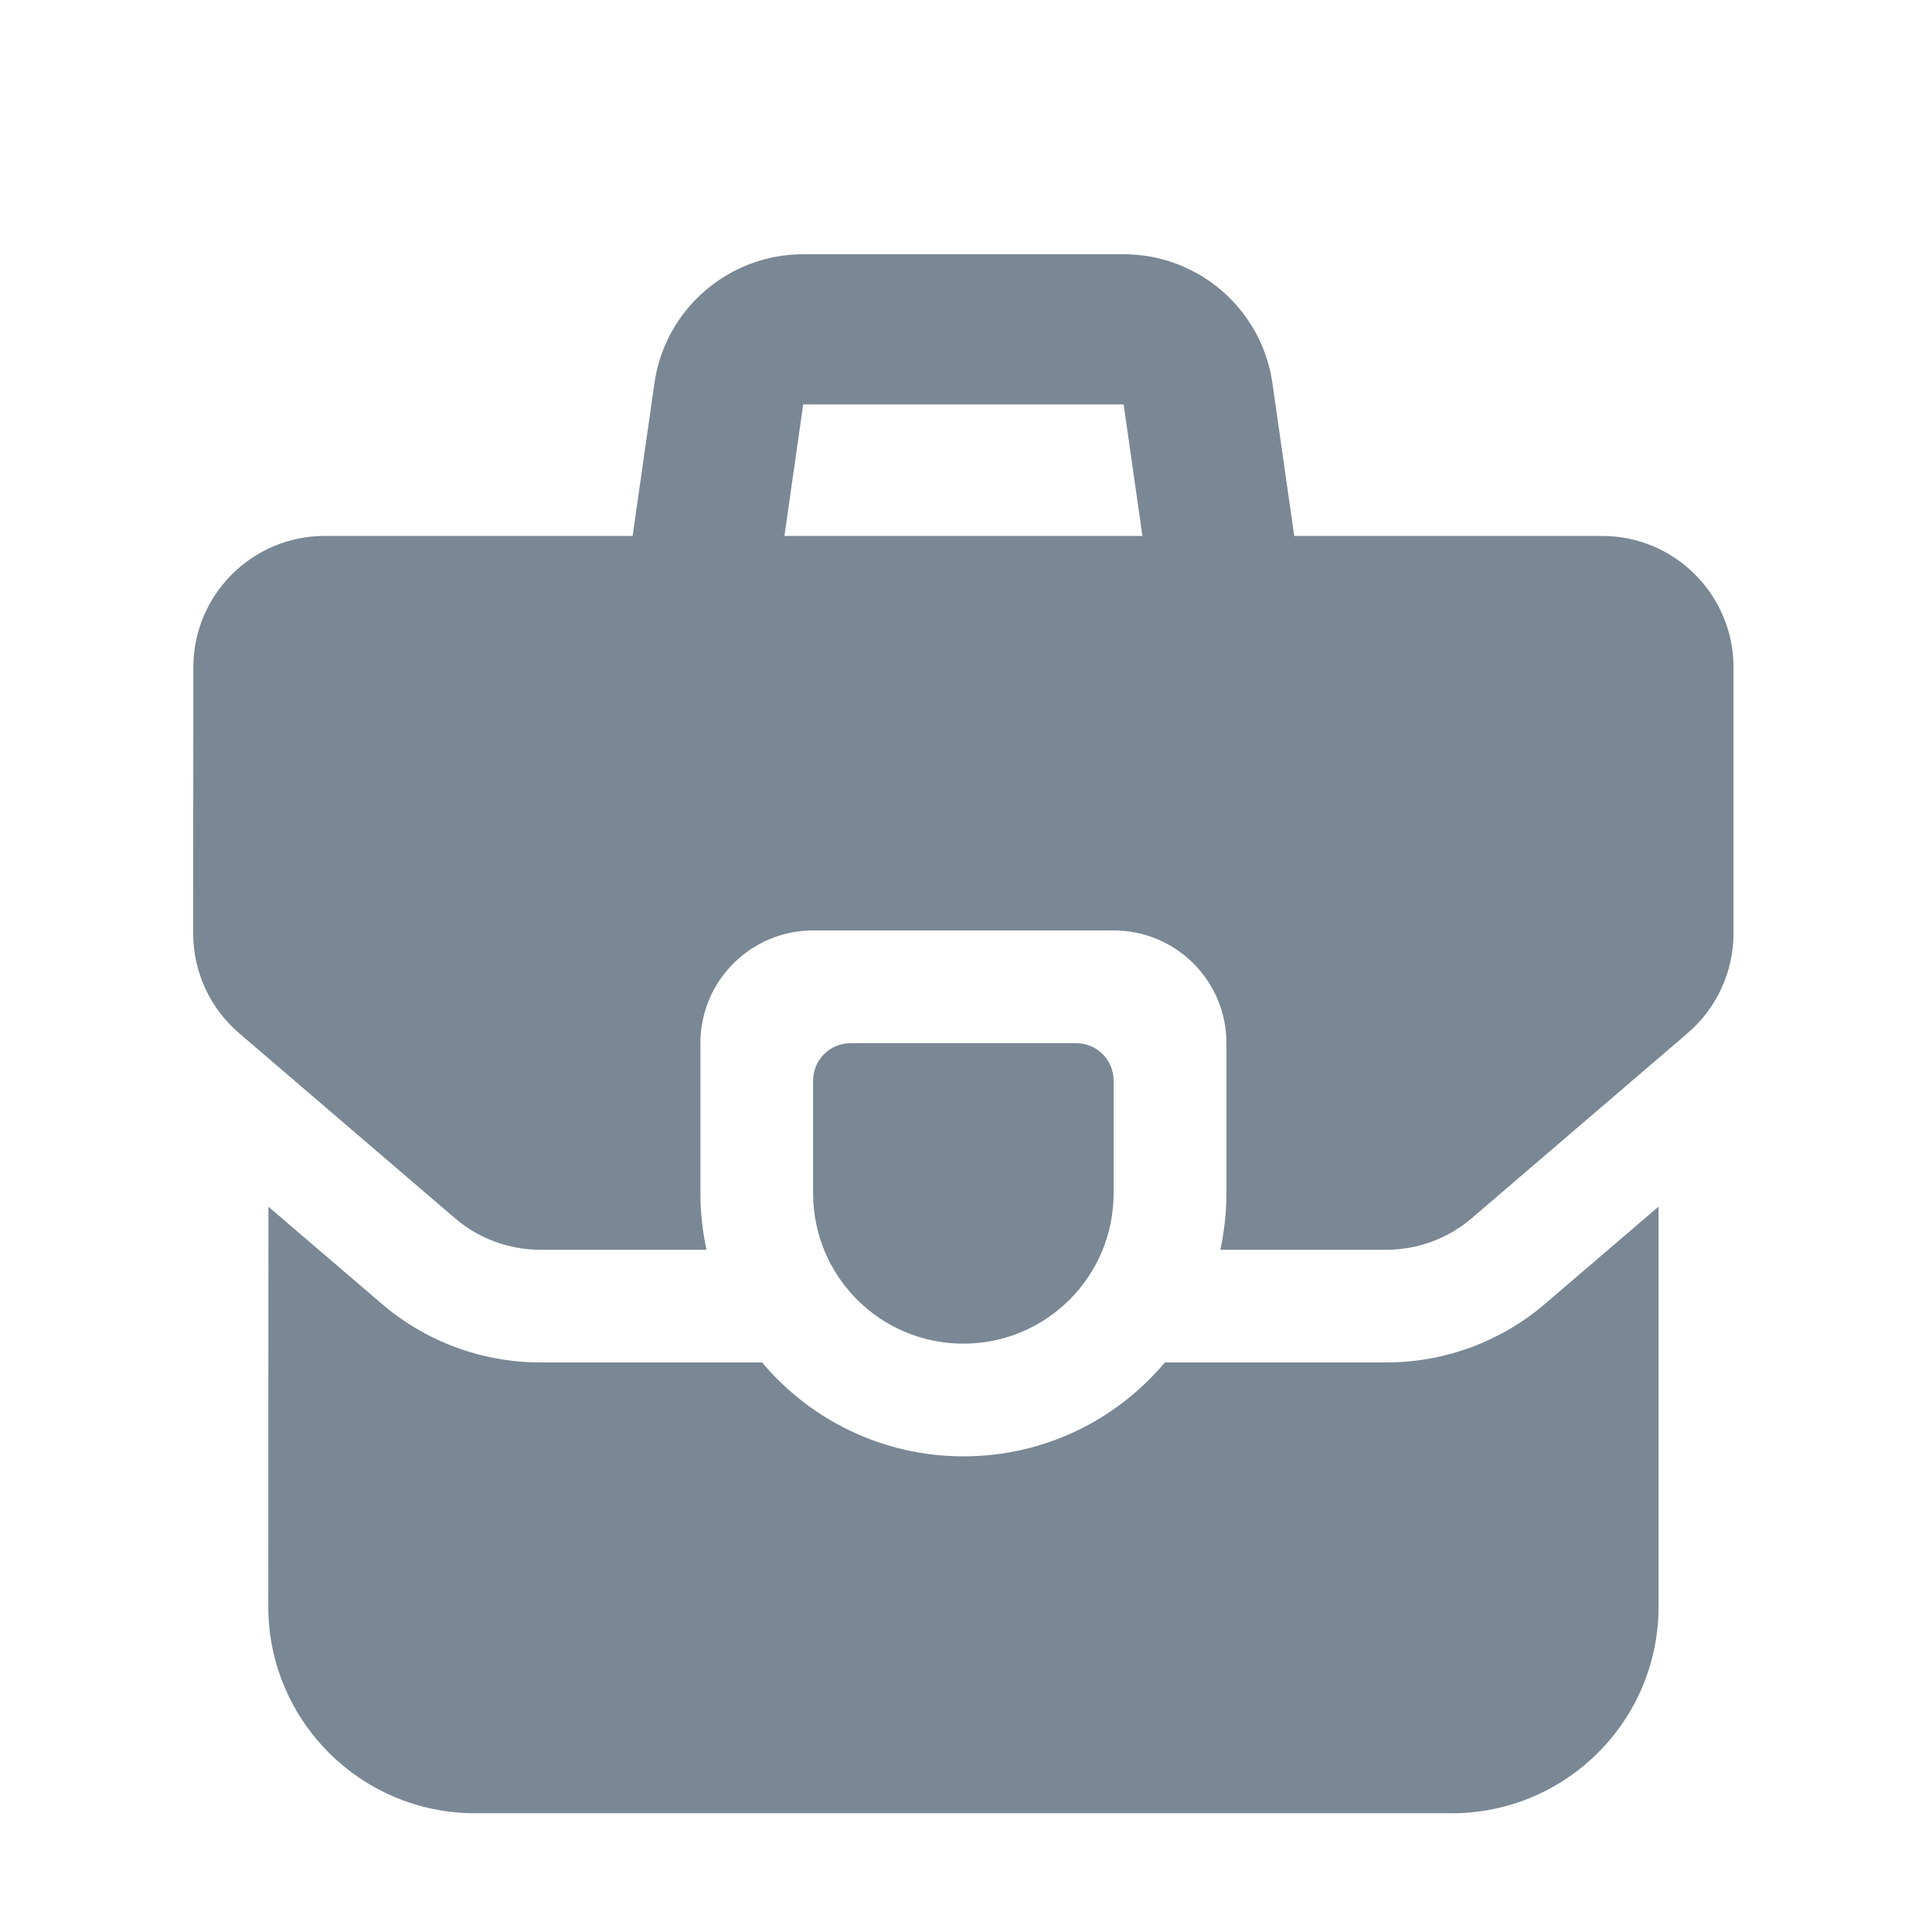
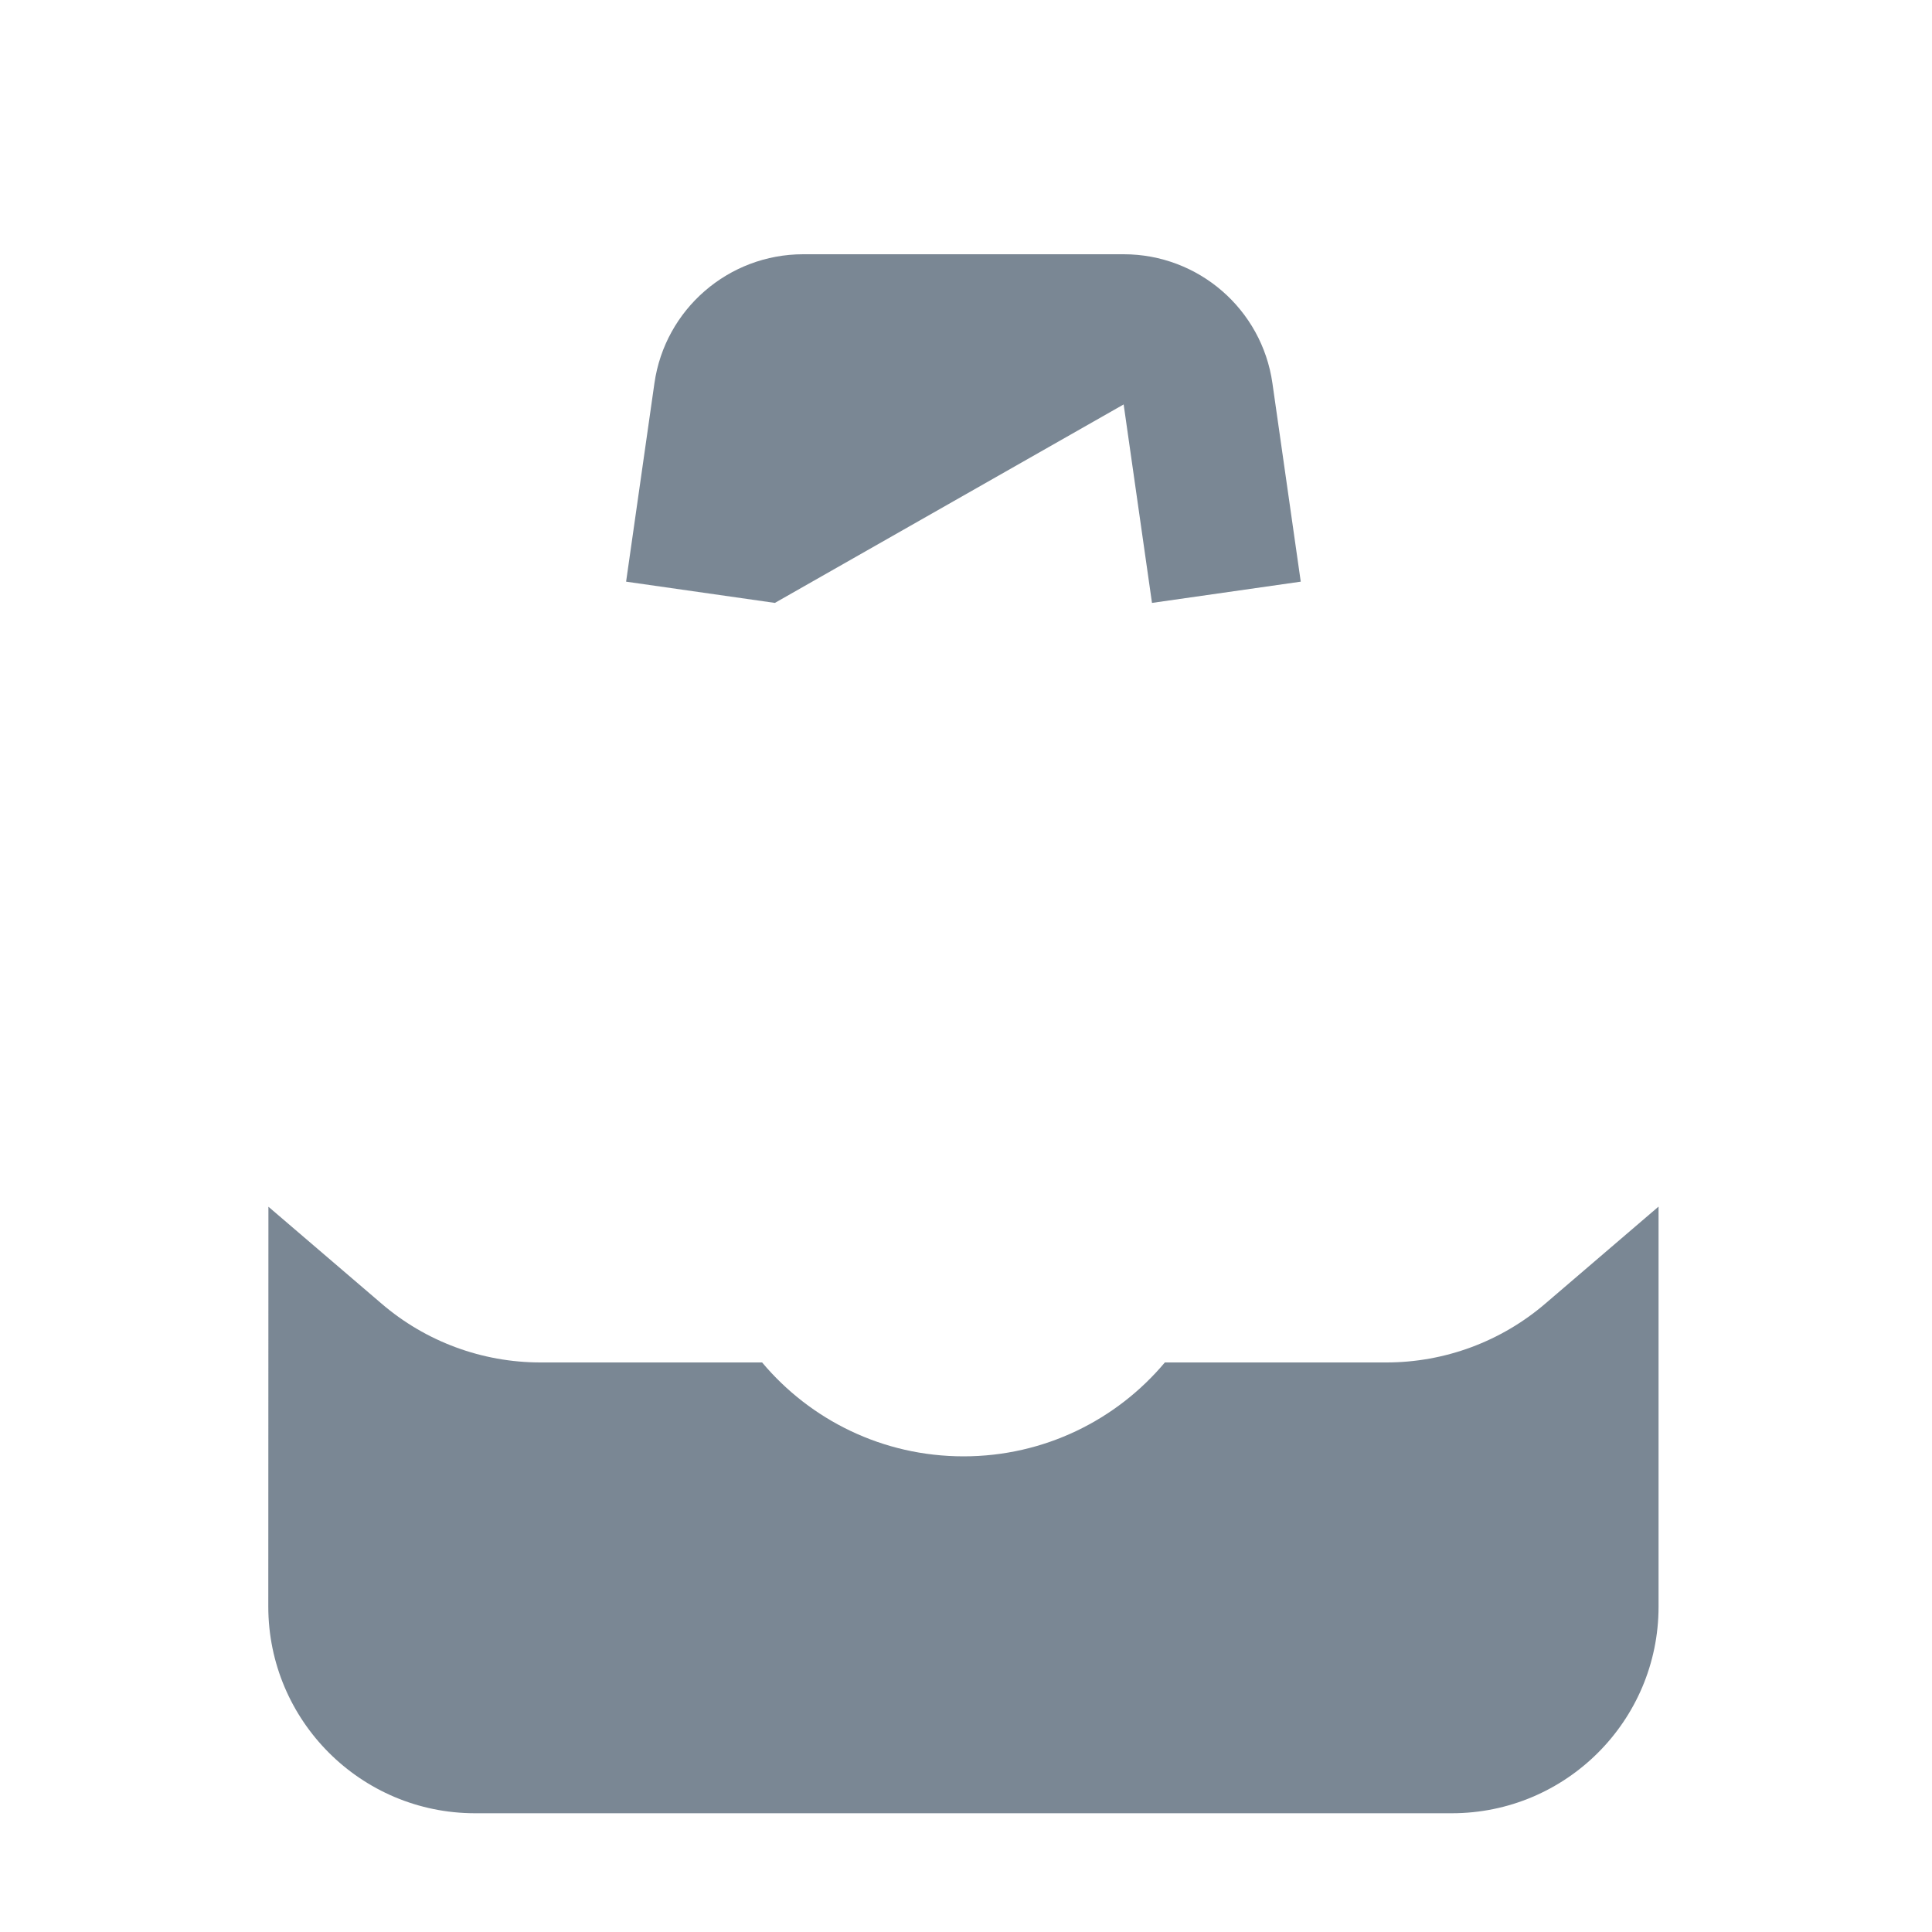
<svg xmlns="http://www.w3.org/2000/svg" width="15" height="15" viewBox="0 0 15 15" fill="none">
  <g opacity="0.7" clip-path="url(#clip0_2046_1055)">
-     <path d="M8.646 8.39C8.646 8.229 8.516 8.099 8.354 8.099H6.604C6.443 8.099 6.313 8.229 6.313 8.39V9.265C6.313 9.91 6.835 10.432 7.479 10.432C8.124 10.432 8.646 9.91 8.646 9.265V8.39Z" fill="#425466" />
-     <path fill-rule="evenodd" clip-rule="evenodd" d="M5.081 2.975C5.163 2.401 5.656 1.974 6.236 1.974H8.724C9.305 1.974 9.797 2.401 9.879 2.975L10.099 4.516L8.944 4.681L8.724 3.14H6.236L6.016 4.681L4.861 4.516L5.081 2.975Z" fill="#425466" />
+     <path fill-rule="evenodd" clip-rule="evenodd" d="M5.081 2.975C5.163 2.401 5.656 1.974 6.236 1.974H8.724C9.305 1.974 9.797 2.401 9.879 2.975L10.099 4.516L8.944 4.681L8.724 3.14L6.016 4.681L4.861 4.516L5.081 2.975Z" fill="#425466" />
    <path d="M5.917 10.578H4.196C3.743 10.578 3.305 10.416 2.962 10.121L2.084 9.369L2.083 12.473C2.083 13.359 2.802 14.078 3.688 14.078H11.272C12.158 14.078 12.877 13.36 12.877 12.474V9.368L11.998 10.121C11.654 10.416 11.217 10.578 10.764 10.578H9.044C8.67 11.024 8.108 11.307 7.481 11.307C6.853 11.307 6.291 11.024 5.917 10.578Z" fill="#425466" />
-     <path d="M2.521 4.161H12.438C13.002 4.161 13.459 4.618 13.459 5.182V7.247C13.459 7.545 13.328 7.828 13.102 8.022L11.428 9.457C11.243 9.616 11.007 9.703 10.764 9.703H9.475C9.505 9.562 9.522 9.415 9.522 9.265V8.099C9.522 7.615 9.13 7.224 8.647 7.224H6.313C5.83 7.224 5.438 7.615 5.438 8.099V9.265C5.438 9.415 5.455 9.562 5.485 9.703H4.195C3.951 9.703 3.716 9.616 3.531 9.457L1.857 8.022C1.63 7.828 1.5 7.545 1.5 7.247L1.501 5.182C1.501 4.618 1.958 4.161 2.521 4.161Z" fill="#425466" />
  </g>
  <defs>
    <clipPath id="clip0_2046_1055">
      <rect width="14" height="14" fill="white" transform="translate(0.333 0.807)" />
    </clipPath>
  </defs>
</svg>